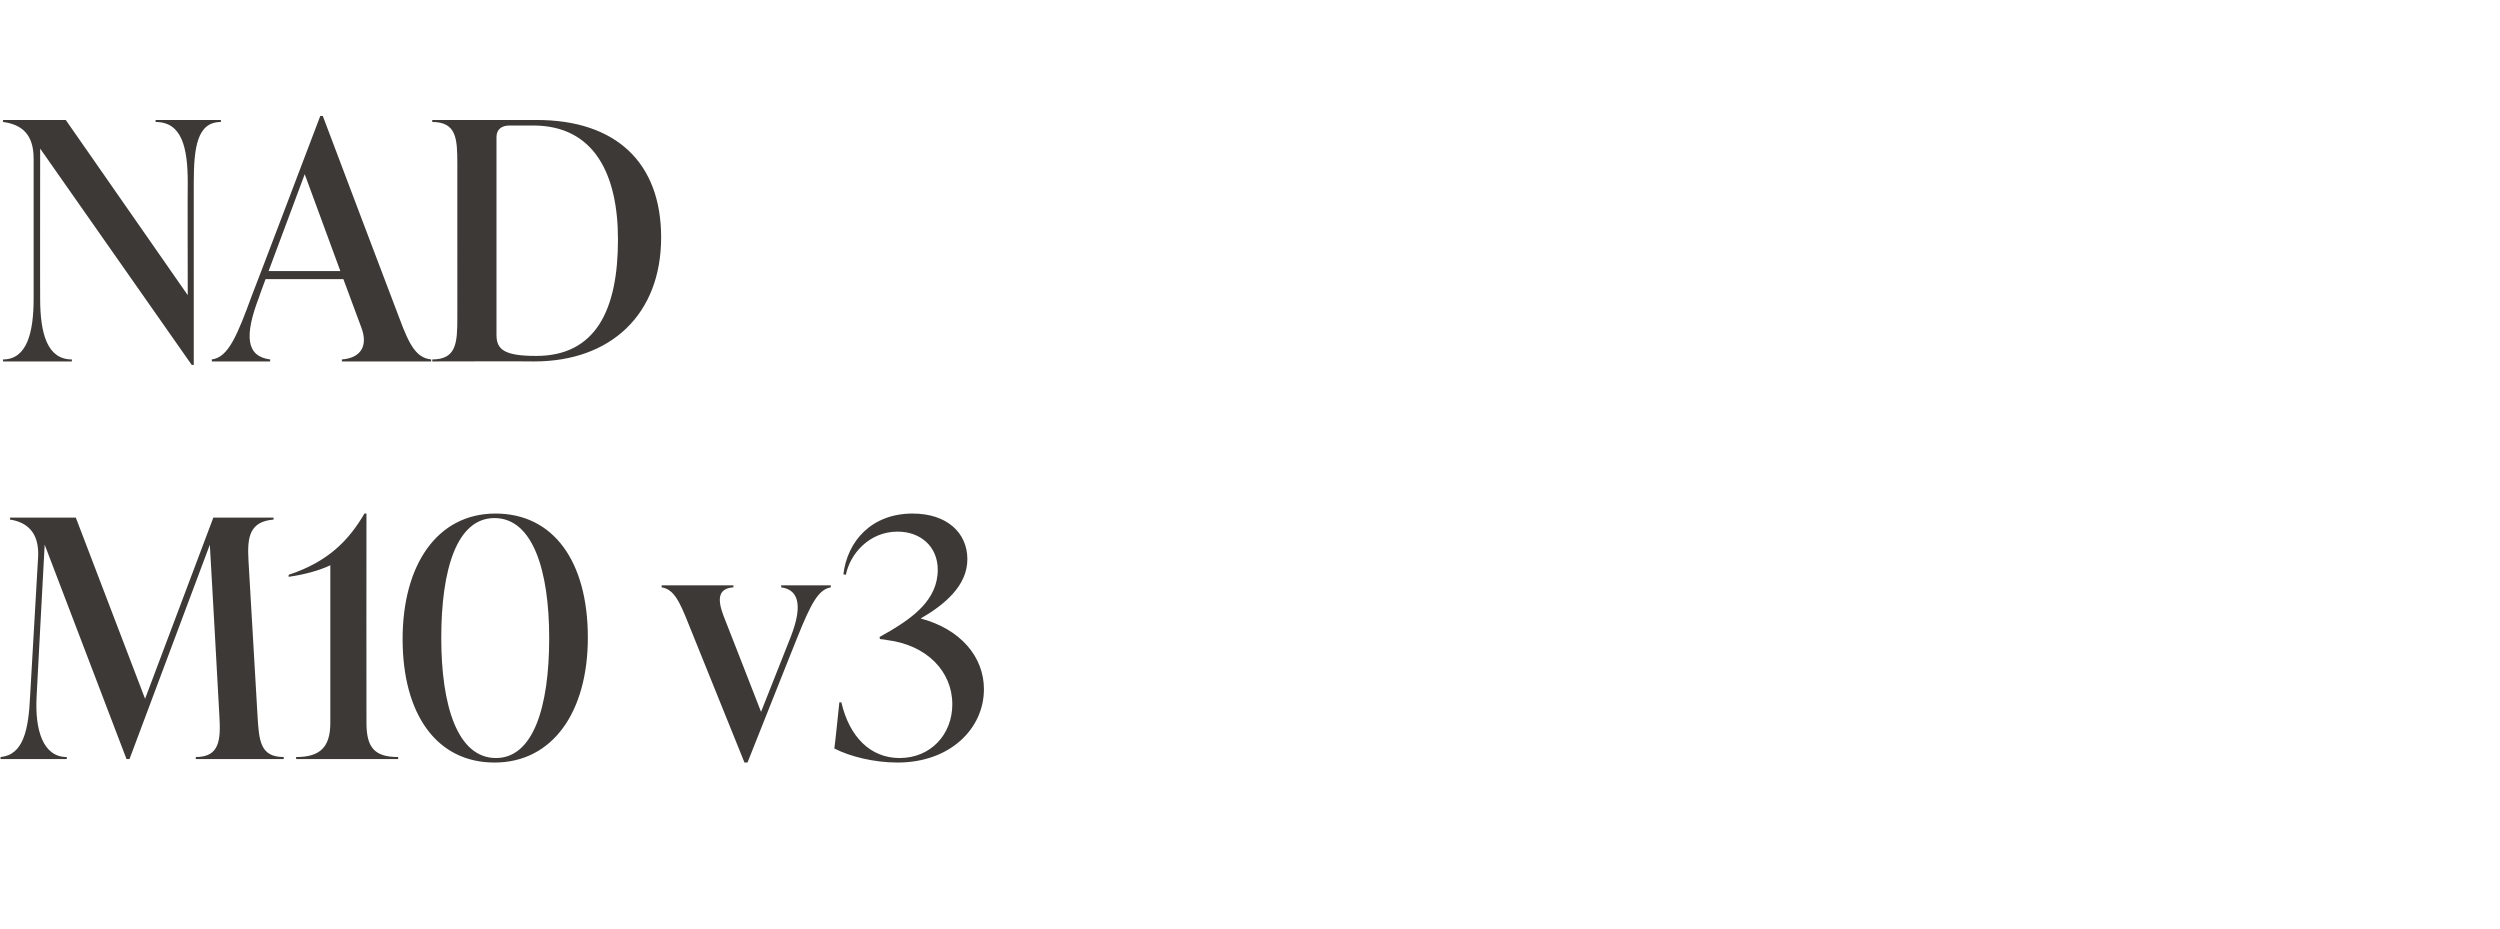
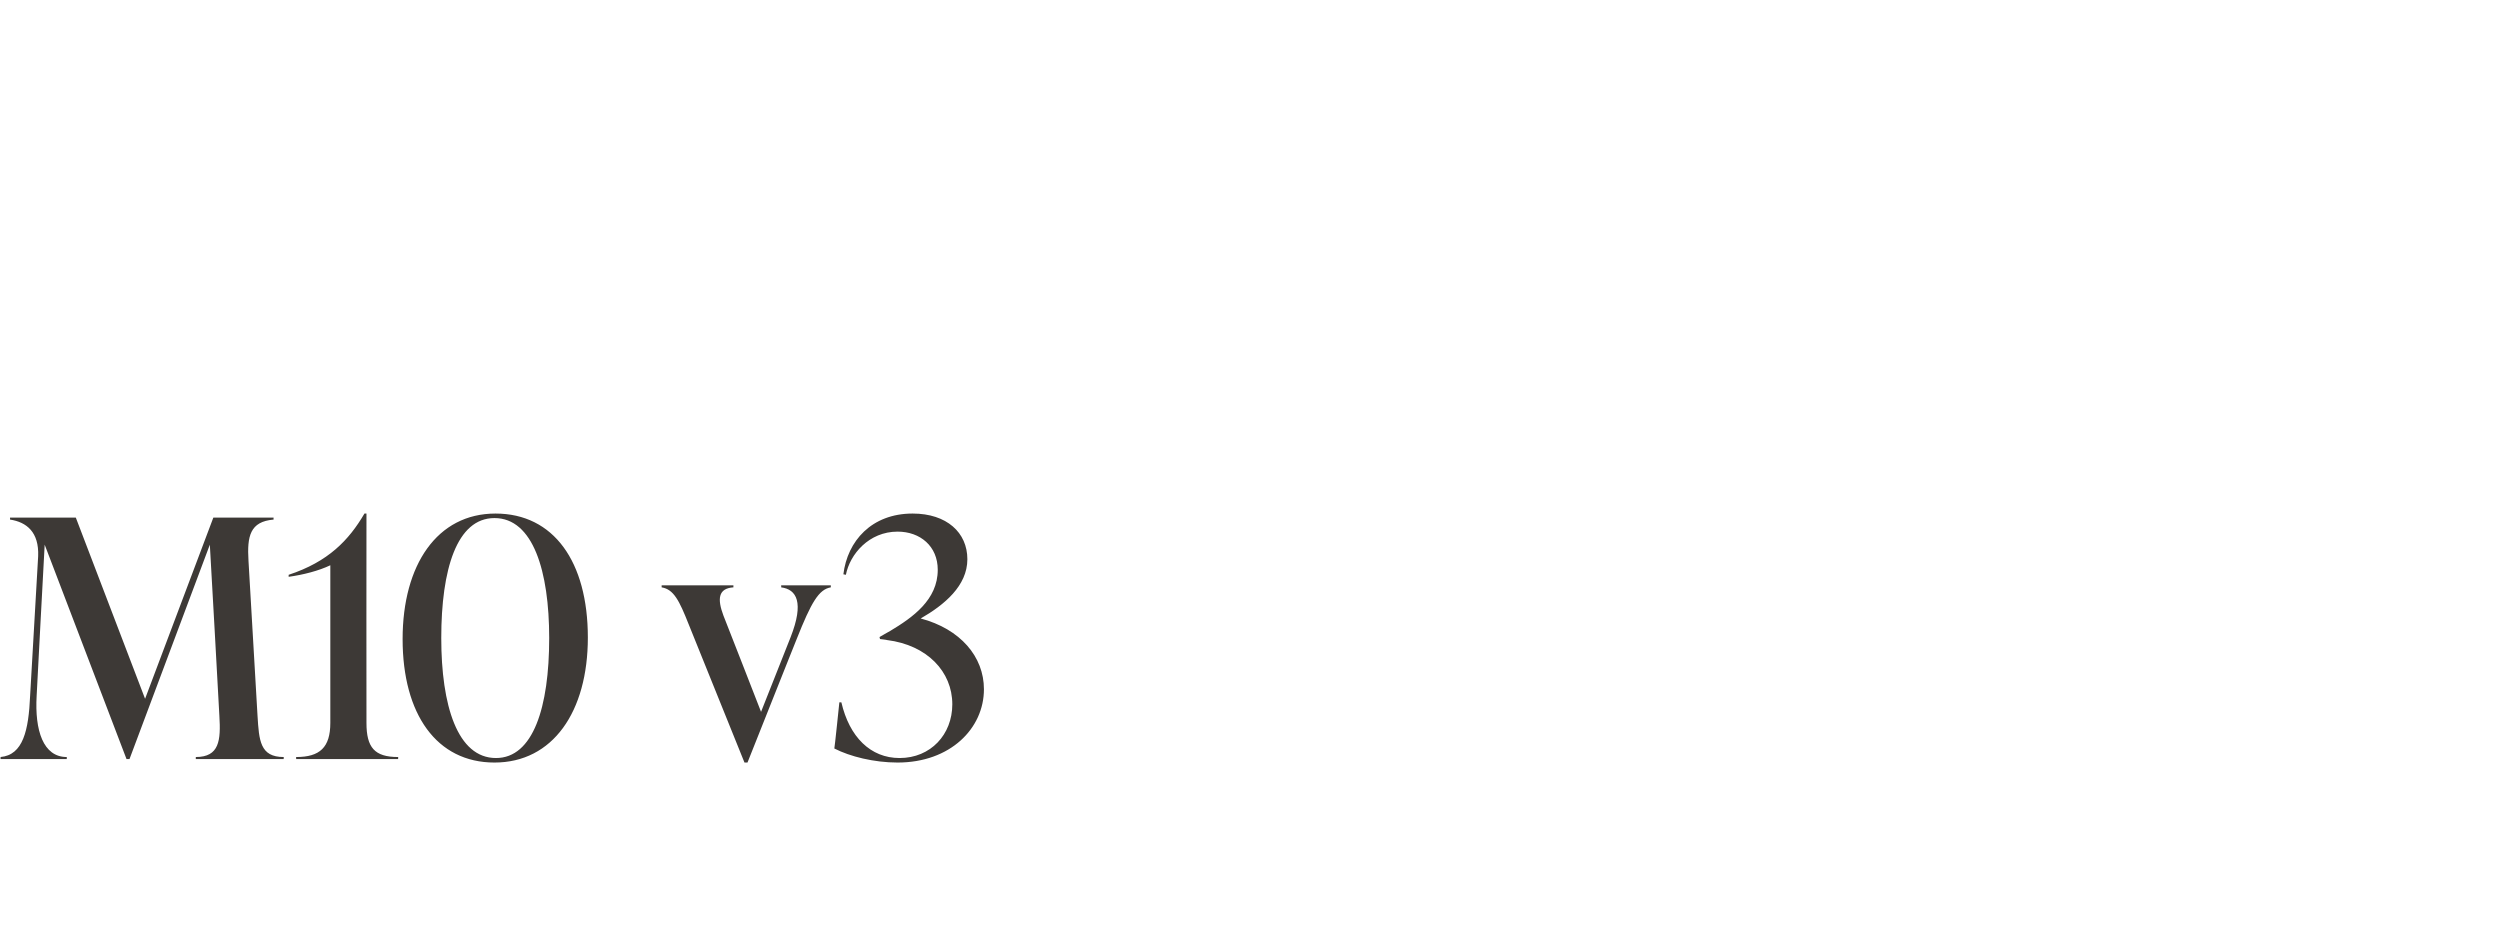
<svg xmlns="http://www.w3.org/2000/svg" version="1.1" width="498px" height="185px" viewBox="0 -21 498 185" style="top:-21px">
  <desc>NAD M10 v3</desc>
  <defs />
  <g id="Polygon145238">
    <path d="m51.3 121.6c.3 4.9.5 8.2 5.2 8.2c.05-.04 0 .4 0 .4H39s.02-.44 0-.4c4.7 0 5-3.3 4.7-8.2c.03-.03-1.9-34.1-1.9-34.1l-16 42.7h-.6L8.9 87.5s-1.62 30.11-1.6 30.1c-.4 6.9 1.3 12.2 6 12.2v.4H.1s.04-.44 0-.4c4.5-.4 5.6-5.3 5.9-12.2l1.6-27.8C7.8 85 5.3 83 2 82.5v-.4h13.1l13.8 36.1l13.6-36.1h12s-.03.4 0 .4c-4.7.4-5.3 3.3-5 8.2l1.8 30.9zM73 123c0 4.9 1.6 6.8 6.3 6.8c.05-.04 0 .4 0 .4H59s-.03-.44 0-.4c4.7 0 6.8-1.9 6.8-6.8V91.6c-2.3 1.1-5.4 1.9-8.3 2.3v-.4c7.9-2.6 12-6.9 15.1-12.2h.4s-.03 41.72 0 41.7zm7.2-16.7c0-14.8 6.9-25 18.5-25c11.6 0 18.4 9.6 18.4 24.7c0 14.8-7 24.9-18.6 24.9c-11.5 0-18.3-9.6-18.3-24.6zm29.2-.2c0-13.3-3.2-23.9-10.9-23.9c-7.5 0-10.6 10.2-10.6 23.9c0 13.4 3.2 23.9 10.9 23.9c7.4 0 10.6-10.1 10.6-23.9zm46.2-10.5h9.9v.4c-2.4.4-3.9 3-6.8 10.3c0-.04-9.8 24.6-9.8 24.6h-.6l-11.1-27.5c-1.9-4.8-3-7-5.4-7.4v-.4h14.3s-.02.36 0 .4c-3.1.2-3.2 2.4-2 5.6c.04.04 7.5 19.2 7.5 19.2l5.9-14.9c2.7-6.9 1.2-9.5-1.9-9.9c.05-.04 0-.4 0-.4zm40.4 20.7c0 7.8-6.7 14.6-17.2 14.6c-4.7 0-9.5-1.2-12.6-2.8c.05.01 1-9.2 1-9.2c0 0 .43.03.4 0c1.6 6.9 5.8 11.1 11.6 11.1c6.2 0 10.5-4.7 10.5-10.7c0-6.5-5-11.8-13-12.8c.01-.04-1.4-.2-1.4-.2l-.1-.4s2.07-1.22 2.1-1.2c4.5-2.7 9.5-6.2 9.5-12.2c0-4.7-3.5-7.6-8-7.6c-5.7 0-9.5 4.5-10.3 8.6l-.5-.1c.8-6.6 5.6-12.1 13.8-12.1c6.8 0 10.9 3.8 10.9 9.1c0 5.3-4.6 9.1-9.3 11.8c7.9 2.1 12.6 7.6 12.6 14.1z" stroke="none" fill="#3d3936" />
  </g>
  <g id="Polygon145237">
-     <path d="m31 2.9h13v.4c-4.7 0-5.4 5-5.4 12.1v36.3h-.4L8 8.6s-.03 29.94 0 29.9c0 6.9 1.4 12.1 6.3 12.1c.05-.04 0 .4 0 .4H.6s.02-.44 0-.4c4.7 0 6.1-5.2 6.1-12.1V10.6c0-4.8-2.3-6.8-6.1-7.3c.02 0 0-.4 0-.4h12.5l24.3 34.9s-.05-22.36 0-22.4c0-7.1-1.2-12.1-6.4-12.1c-.02 0 0-.4 0-.4zm48.6 39.6c2 5.4 3.4 7.8 6.3 8.1c-.04-.04 0 .4 0 .4H68.1s.02-.44 0-.4c3.9-.3 5.2-2.8 3.9-6.3l-3.6-9.7H52.9s-1.34 3.61-1.3 3.6c-3 7.8-2.5 11.8 2.2 12.4c.05-.04 0 .4 0 .4H42.2v-.4c3.3-.4 5.1-4.9 8-12.8c.04.02 13.6-35.7 13.6-35.7h.5s15.26 40.4 15.3 40.4zM53.5 33h14.3l-7.1-19.3L53.5 33zm32.6 18s.04-.44 0-.4c4.8 0 5-3.3 5-8.2V11.5c0-4.9-.2-8.2-5-8.2c.04 0 0-.4 0-.4h20.8c15.7 0 24.8 8.4 24.8 23.4c0 15.3-10 24.7-25.3 24.7c-.03-.05-20.3 0-20.3 0zm37-24.3c0-12.8-4.6-22.7-16.9-22.7h-4.7c-1.6 0-2.6.8-2.6 2.3v39.4c0 2.9 1.5 4.2 7.9 4.2c11.9 0 16.3-9.2 16.3-23.2z" stroke="none" fill="#3d3936" />
-   </g>
+     </g>
</svg>